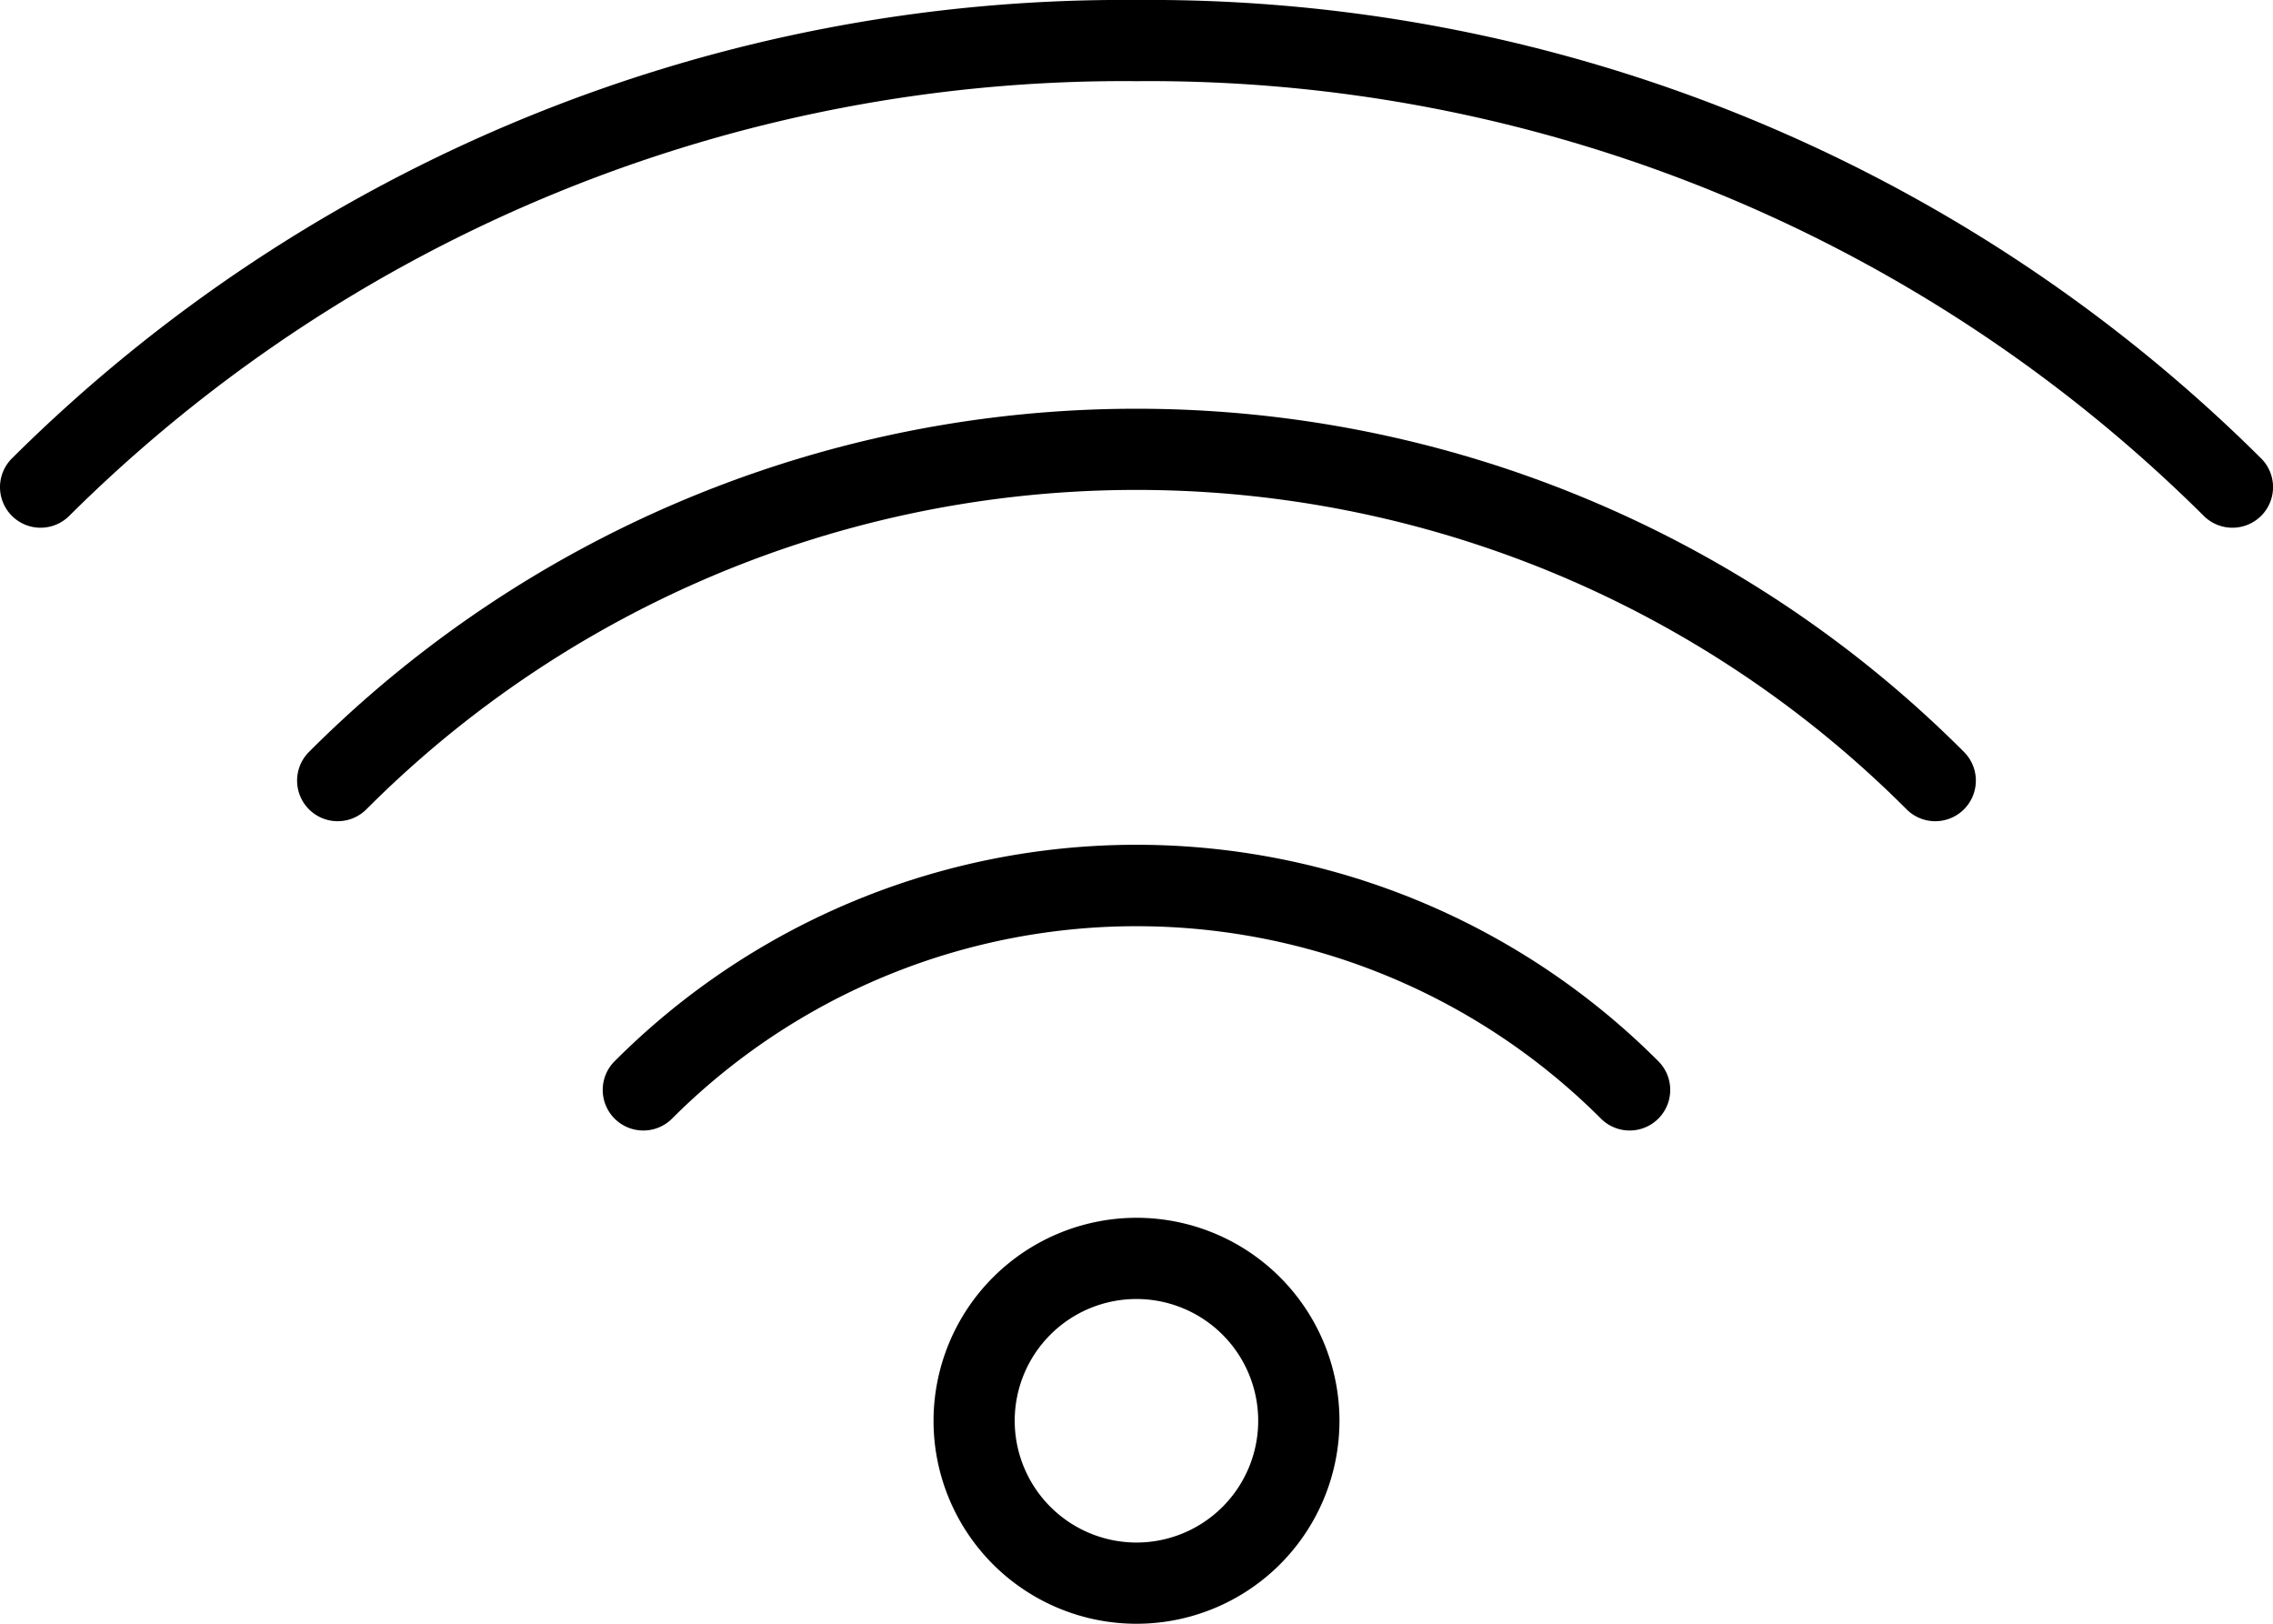
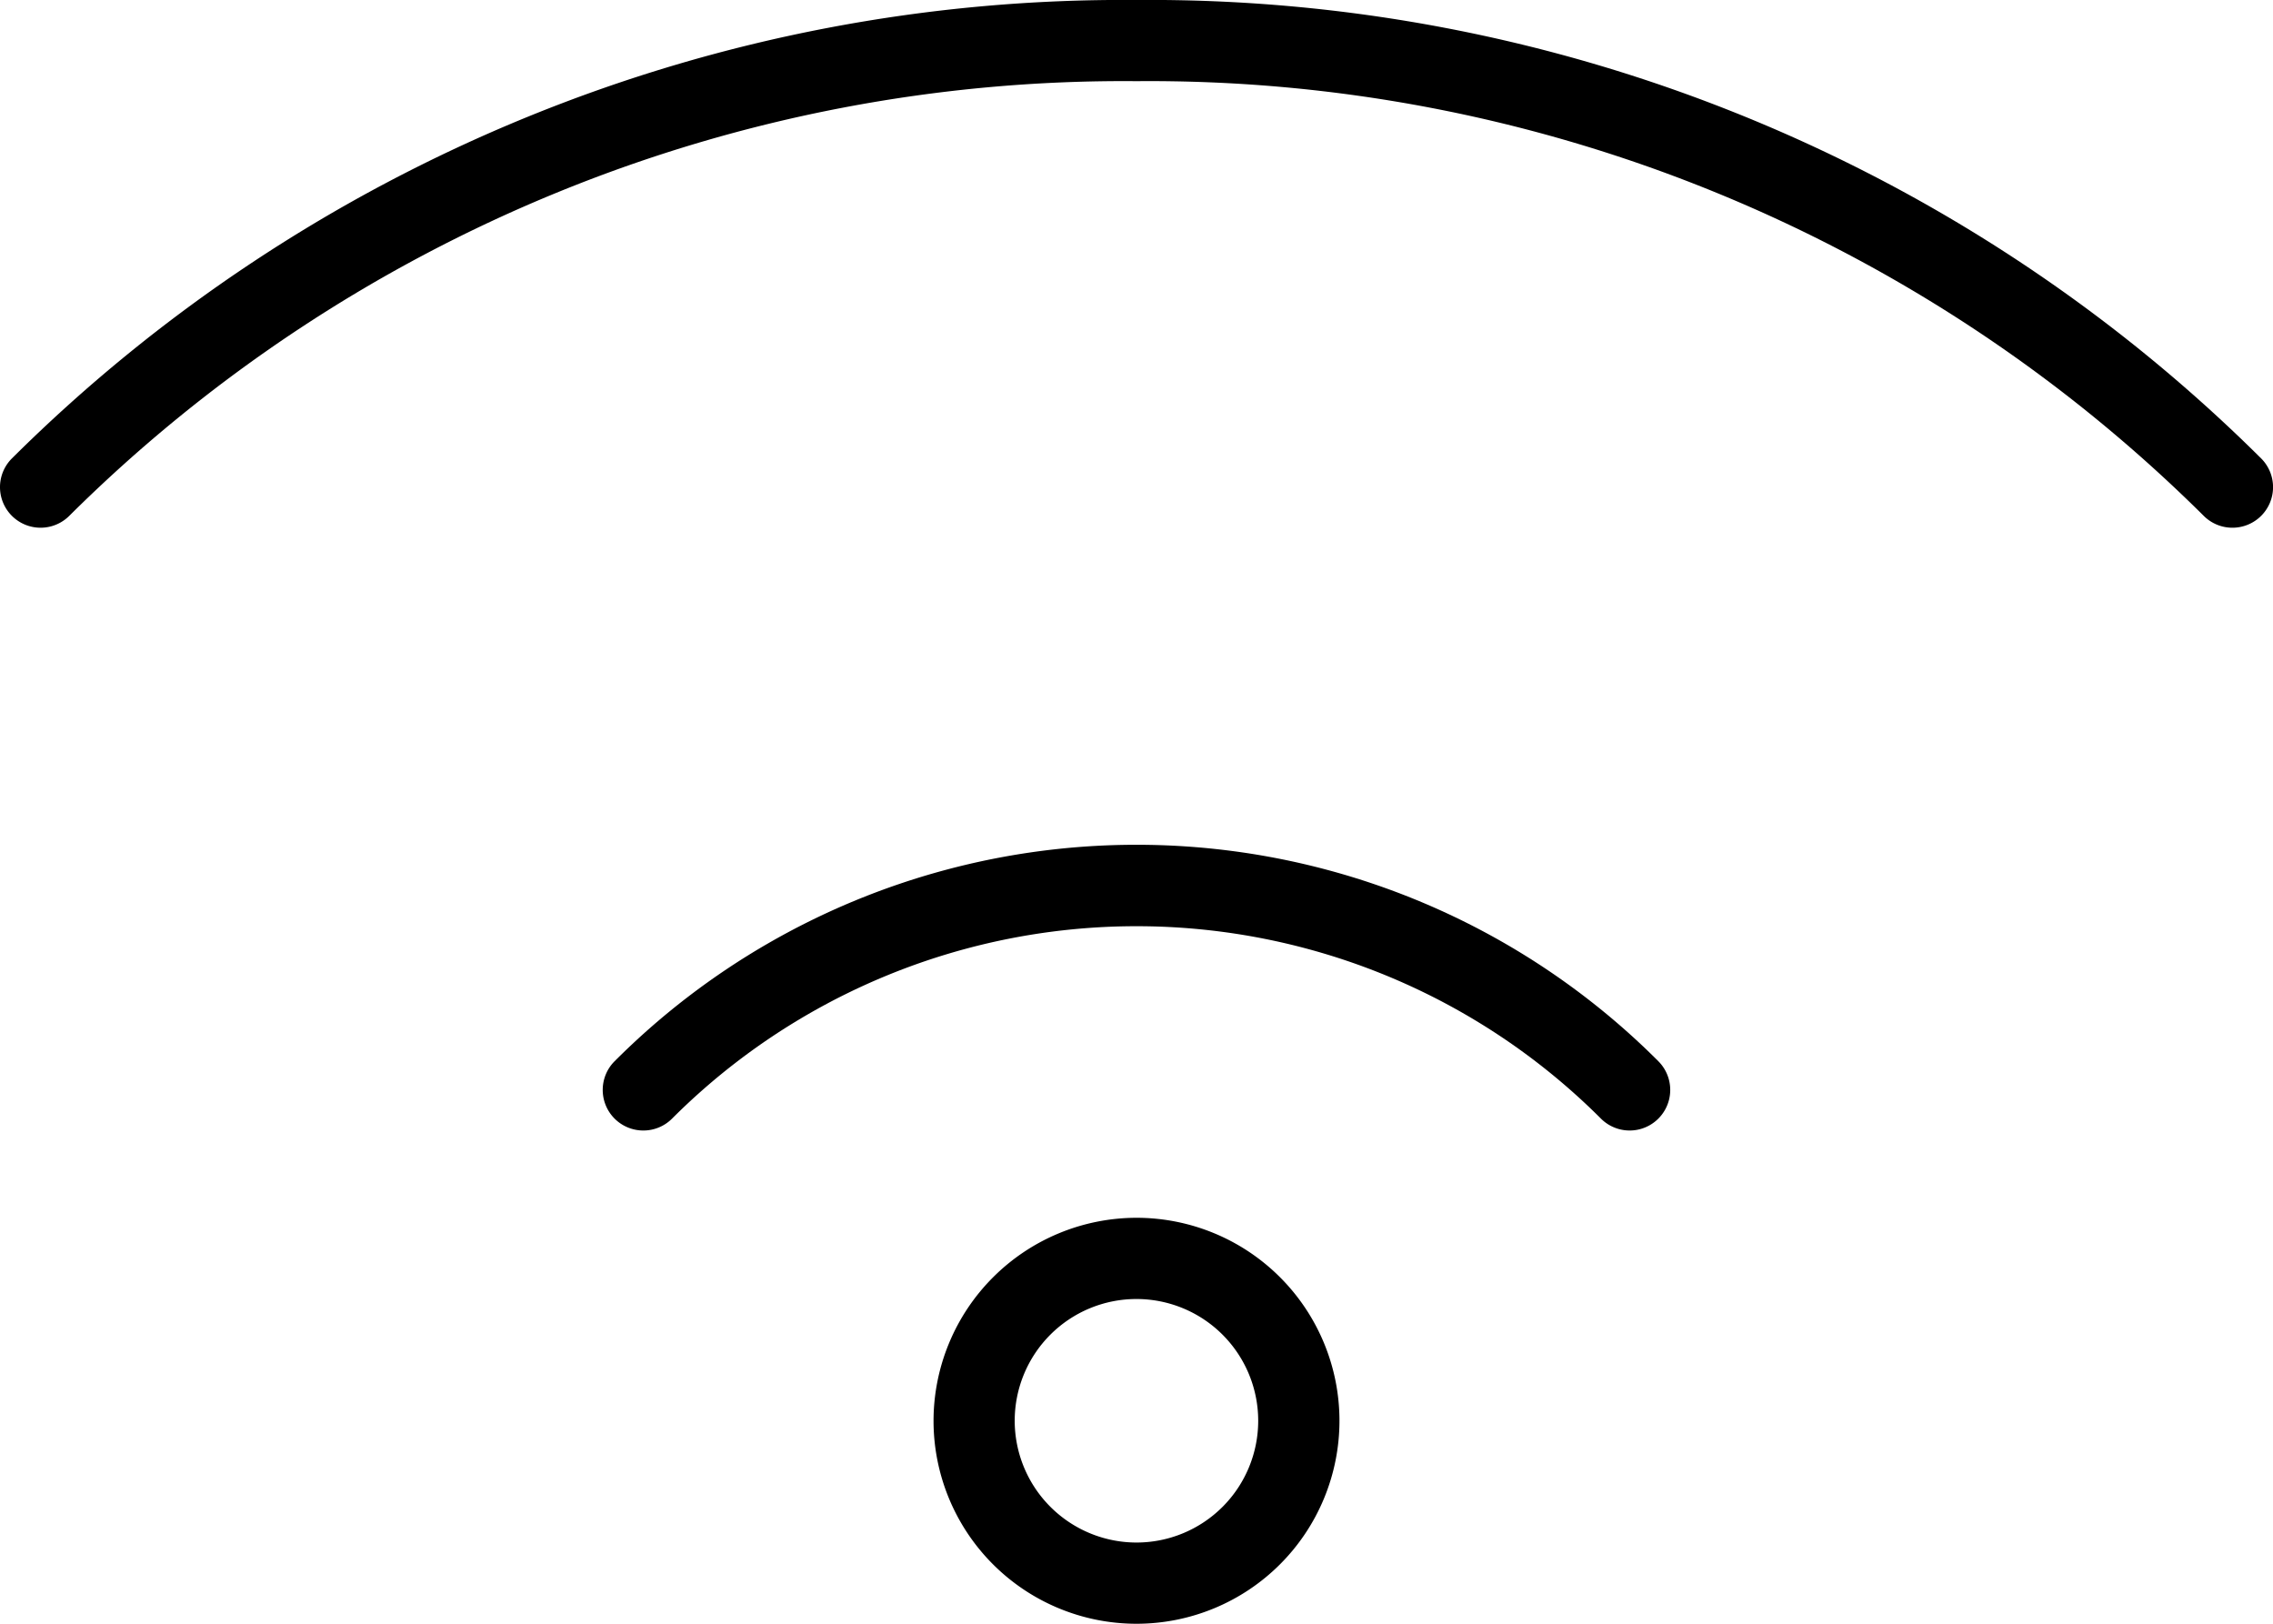
<svg xmlns="http://www.w3.org/2000/svg" id="wi-fi" width="48" height="34.286" viewBox="0 0 48 34.286">
  <path id="Path_2584" data-name="Path 2584" d="M47.143,11.143a.854.854,0,0,1-.606-.251A31.589,31.589,0,0,0,24,1.714,31.587,31.587,0,0,0,1.463,10.892.857.857,0,1,1,.251,9.68,33.29,33.29,0,0,1,24,0a33.292,33.292,0,0,1,23.75,9.68.857.857,0,0,1-.606,1.463Z" />
-   <path id="Path_2585" data-name="Path 2585" d="M15.707,26.845a.857.857,0,0,1-.606-1.463,15.572,15.572,0,0,1,22.041,0,.857.857,0,0,1-1.212,1.212,13.87,13.87,0,0,0-19.616,0A.855.855,0,0,1,15.707,26.845Z" transform="translate(-2.122 -2.974)" />
-   <path id="Path_2586" data-name="Path 2586" d="M41.914,18.779a.854.854,0,0,1-.606-.251,22.979,22.979,0,0,0-32.525,0,.857.857,0,1,1-1.212-1.212,24.693,24.693,0,0,1,34.949,0,.857.857,0,0,1-.606,1.463Z" transform="translate(-1.046 -1.439)" />
+   <path id="Path_2585" data-name="Path 2585" d="M15.707,26.845a.857.857,0,0,1-.606-1.463,15.572,15.572,0,0,1,22.041,0,.857.857,0,0,1-1.212,1.212,13.87,13.87,0,0,0-19.616,0A.855.855,0,0,1,15.707,26.845" transform="translate(-2.122 -2.974)" />
  <path id="Ellipse_9" data-name="Ellipse 9" d="M3.286-1A4.286,4.286,0,1,1-1,3.286,4.291,4.291,0,0,1,3.286-1Zm0,6.857A2.571,2.571,0,1,0,.714,3.286,2.574,2.574,0,0,0,3.286,5.857Z" transform="translate(20.714 26.714)" />
</svg>